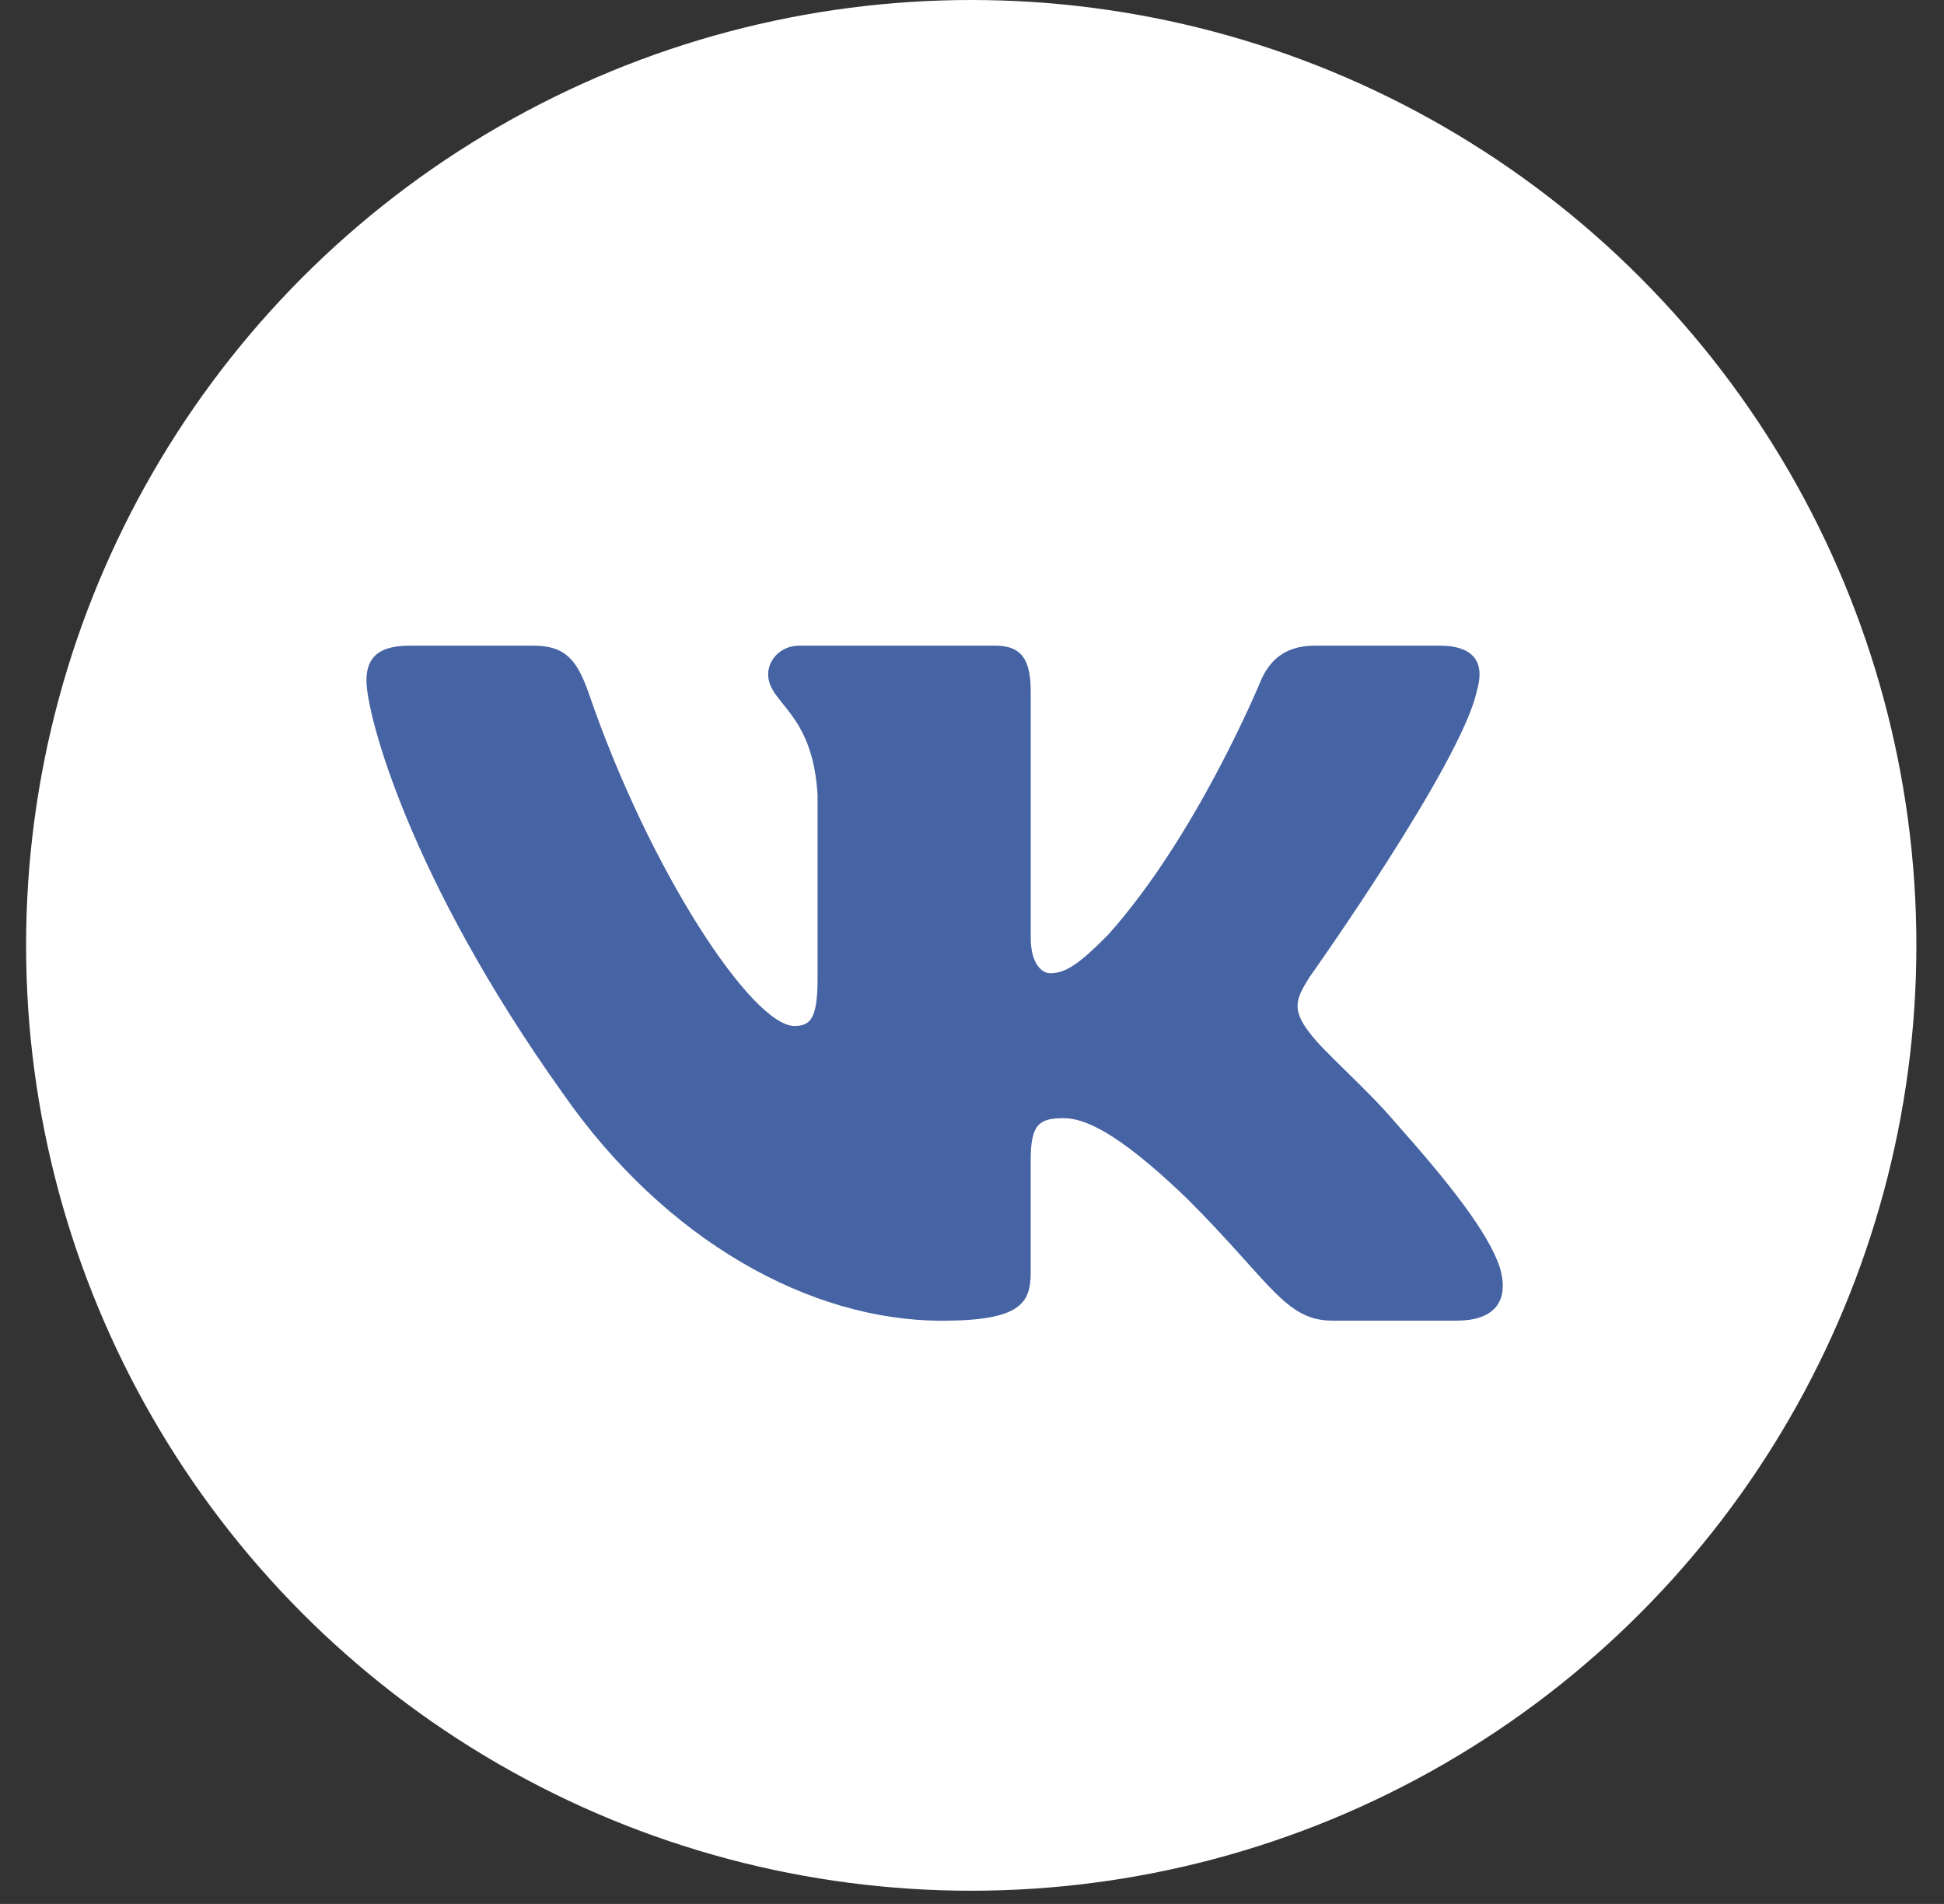
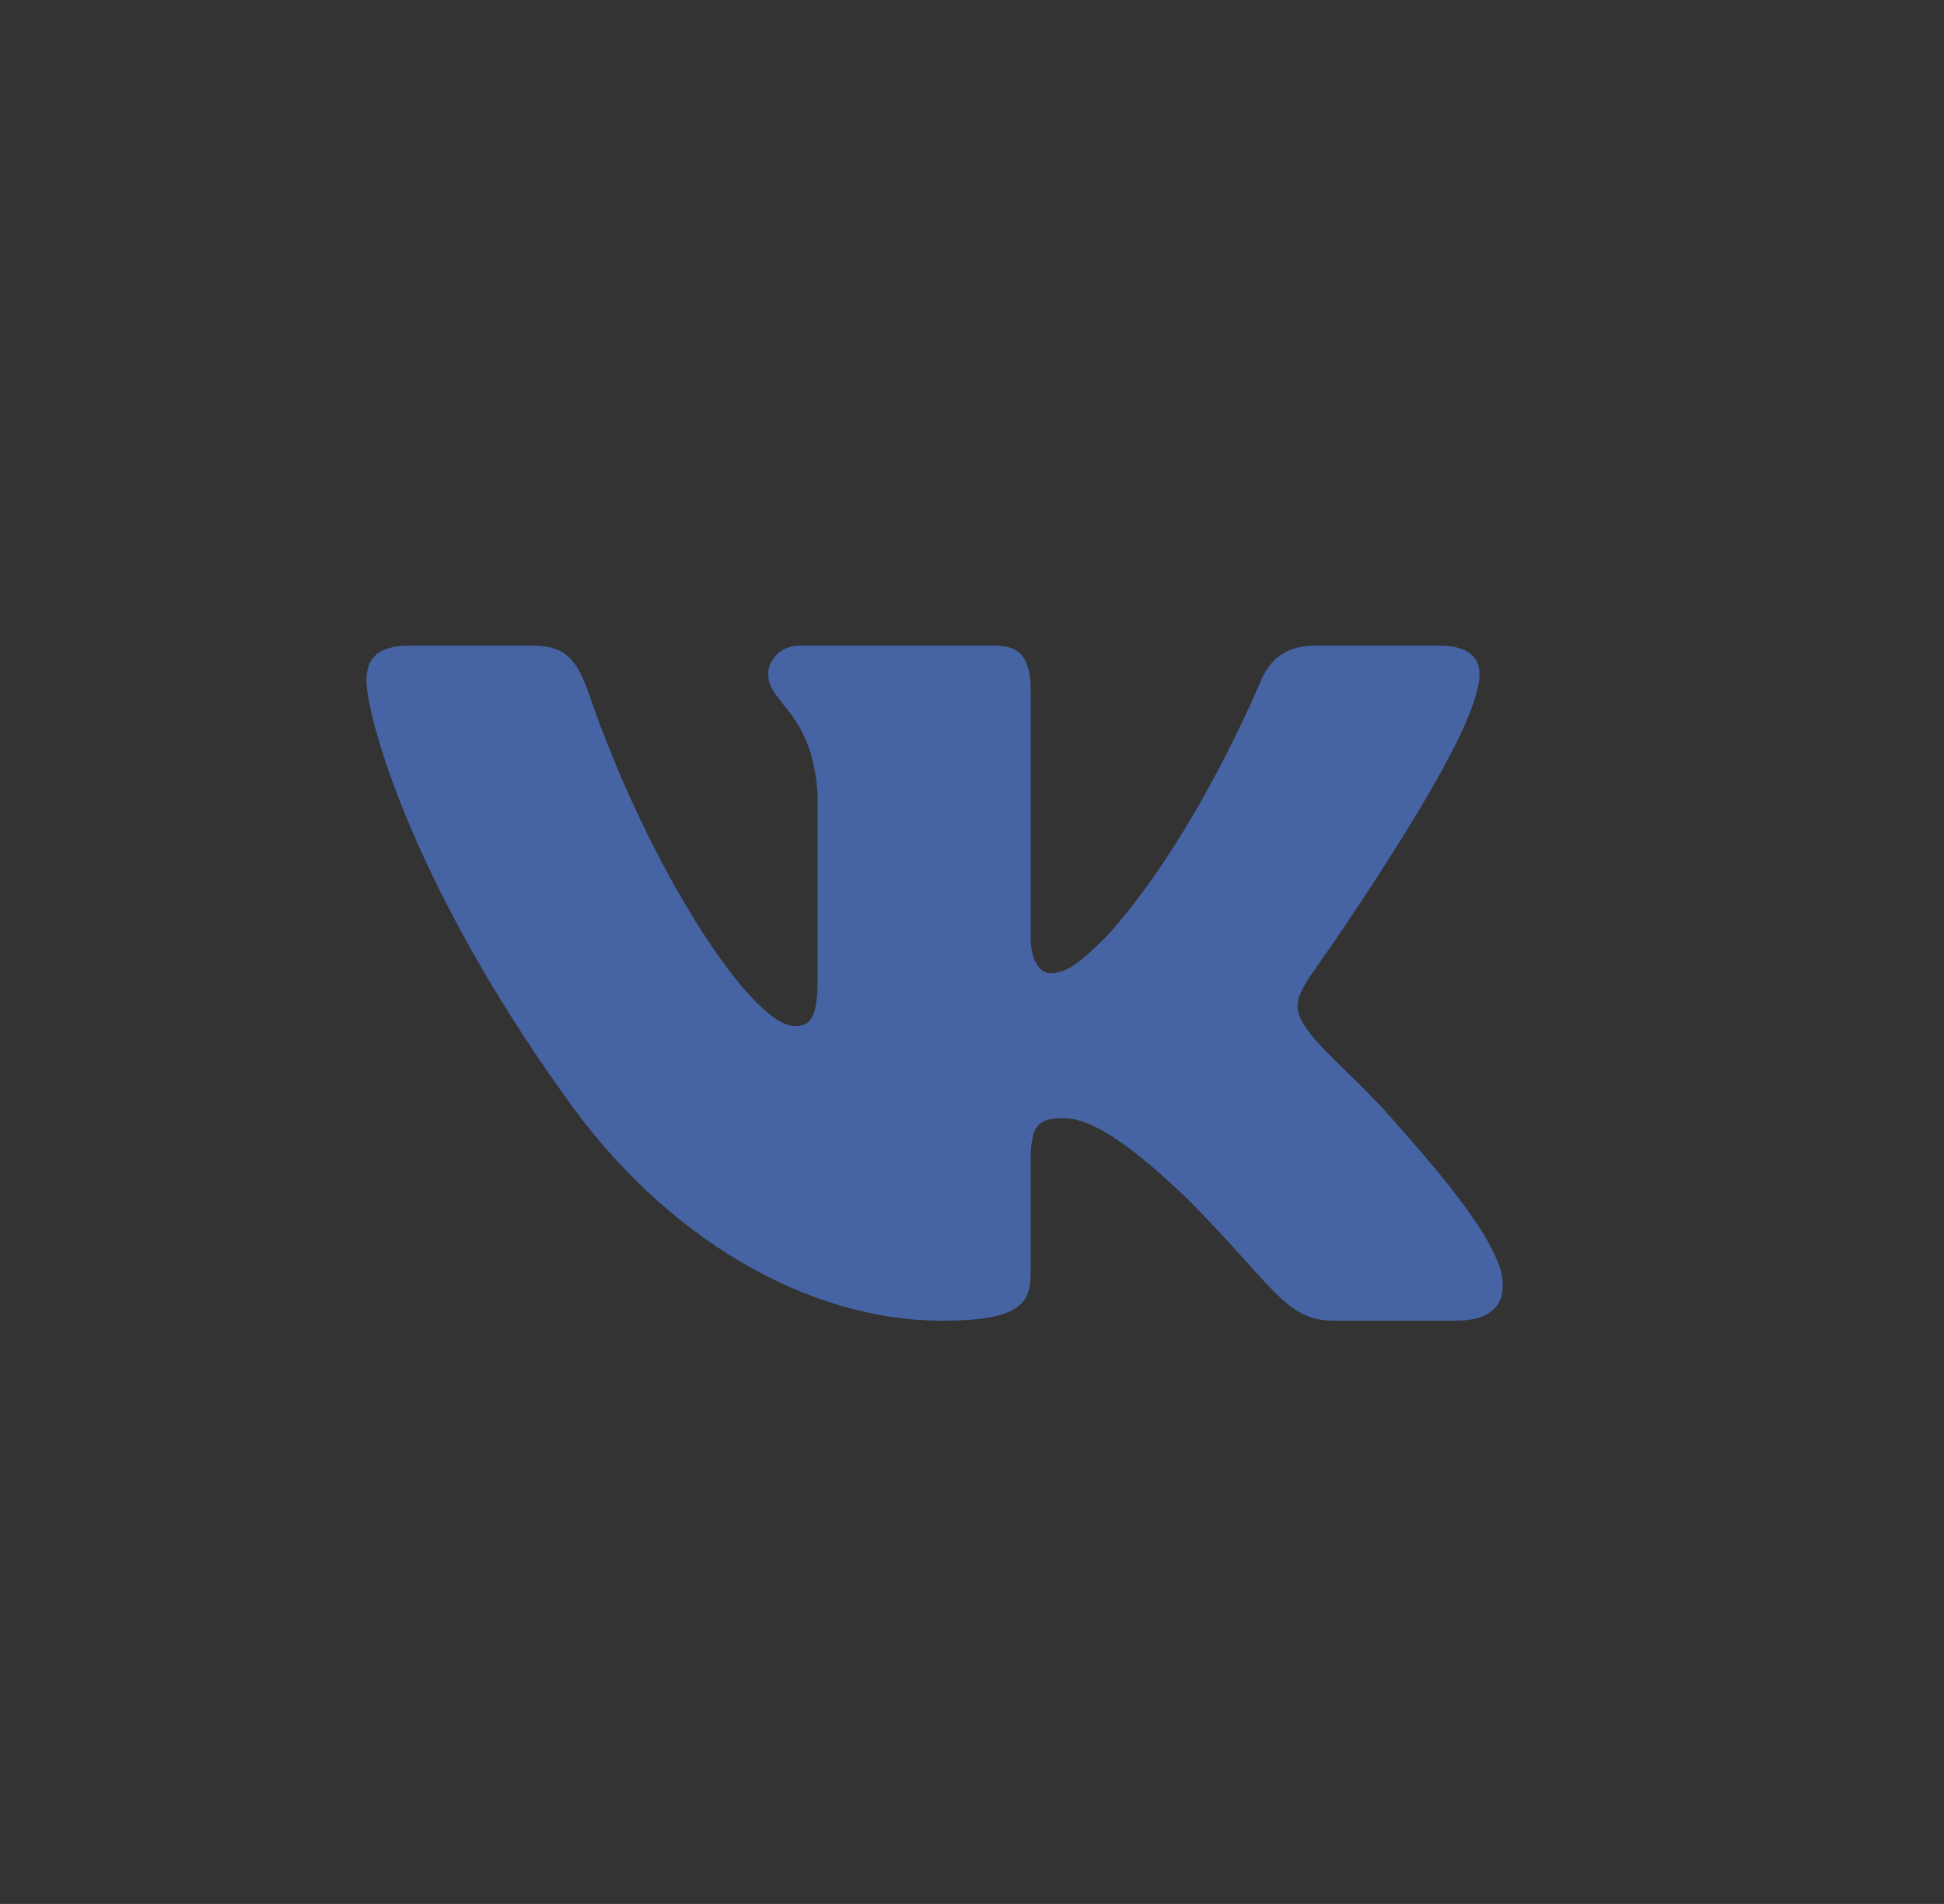
<svg xmlns="http://www.w3.org/2000/svg" width="48" height="47" viewBox="0 0 48 47" fill="none">
  <rect x="0" y="0" width="48" height="47" fill="#333333" stroke="none" />
-   <circle cx="23.981" cy="23.337" r="23.337" fill="white" />
  <path d="M36.463 17.066C36.659 16.415 36.463 15.938 35.536 15.938H32.465C31.684 15.938 31.327 16.351 31.131 16.804C31.131 16.804 29.569 20.611 27.357 23.08C26.643 23.798 26.317 24.025 25.927 24.025C25.733 24.025 25.45 23.798 25.45 23.147V17.066C25.45 16.285 25.225 15.938 24.573 15.938H19.748C19.261 15.938 18.967 16.299 18.967 16.643C18.967 17.383 20.073 17.553 20.187 19.637V24.157C20.187 25.147 20.009 25.327 19.617 25.327C18.576 25.327 16.045 21.506 14.543 17.132C14.25 16.282 13.954 15.939 13.17 15.939H10.101C9.223 15.939 9.048 16.352 9.048 16.806C9.048 17.62 10.088 21.653 13.894 26.986C16.431 30.628 20.003 32.603 23.257 32.603C25.208 32.603 25.449 32.164 25.449 31.408V28.655C25.449 27.779 25.635 27.603 26.252 27.603C26.706 27.603 27.487 27.832 29.309 29.587C31.39 31.667 31.734 32.601 32.903 32.601H35.972C36.849 32.601 37.287 32.163 37.035 31.298C36.76 30.437 35.765 29.183 34.446 27.701C33.729 26.855 32.658 25.945 32.332 25.49C31.877 24.903 32.009 24.644 32.332 24.123C32.333 24.125 36.073 18.857 36.463 17.066Z" fill="#4663A3" />
</svg>